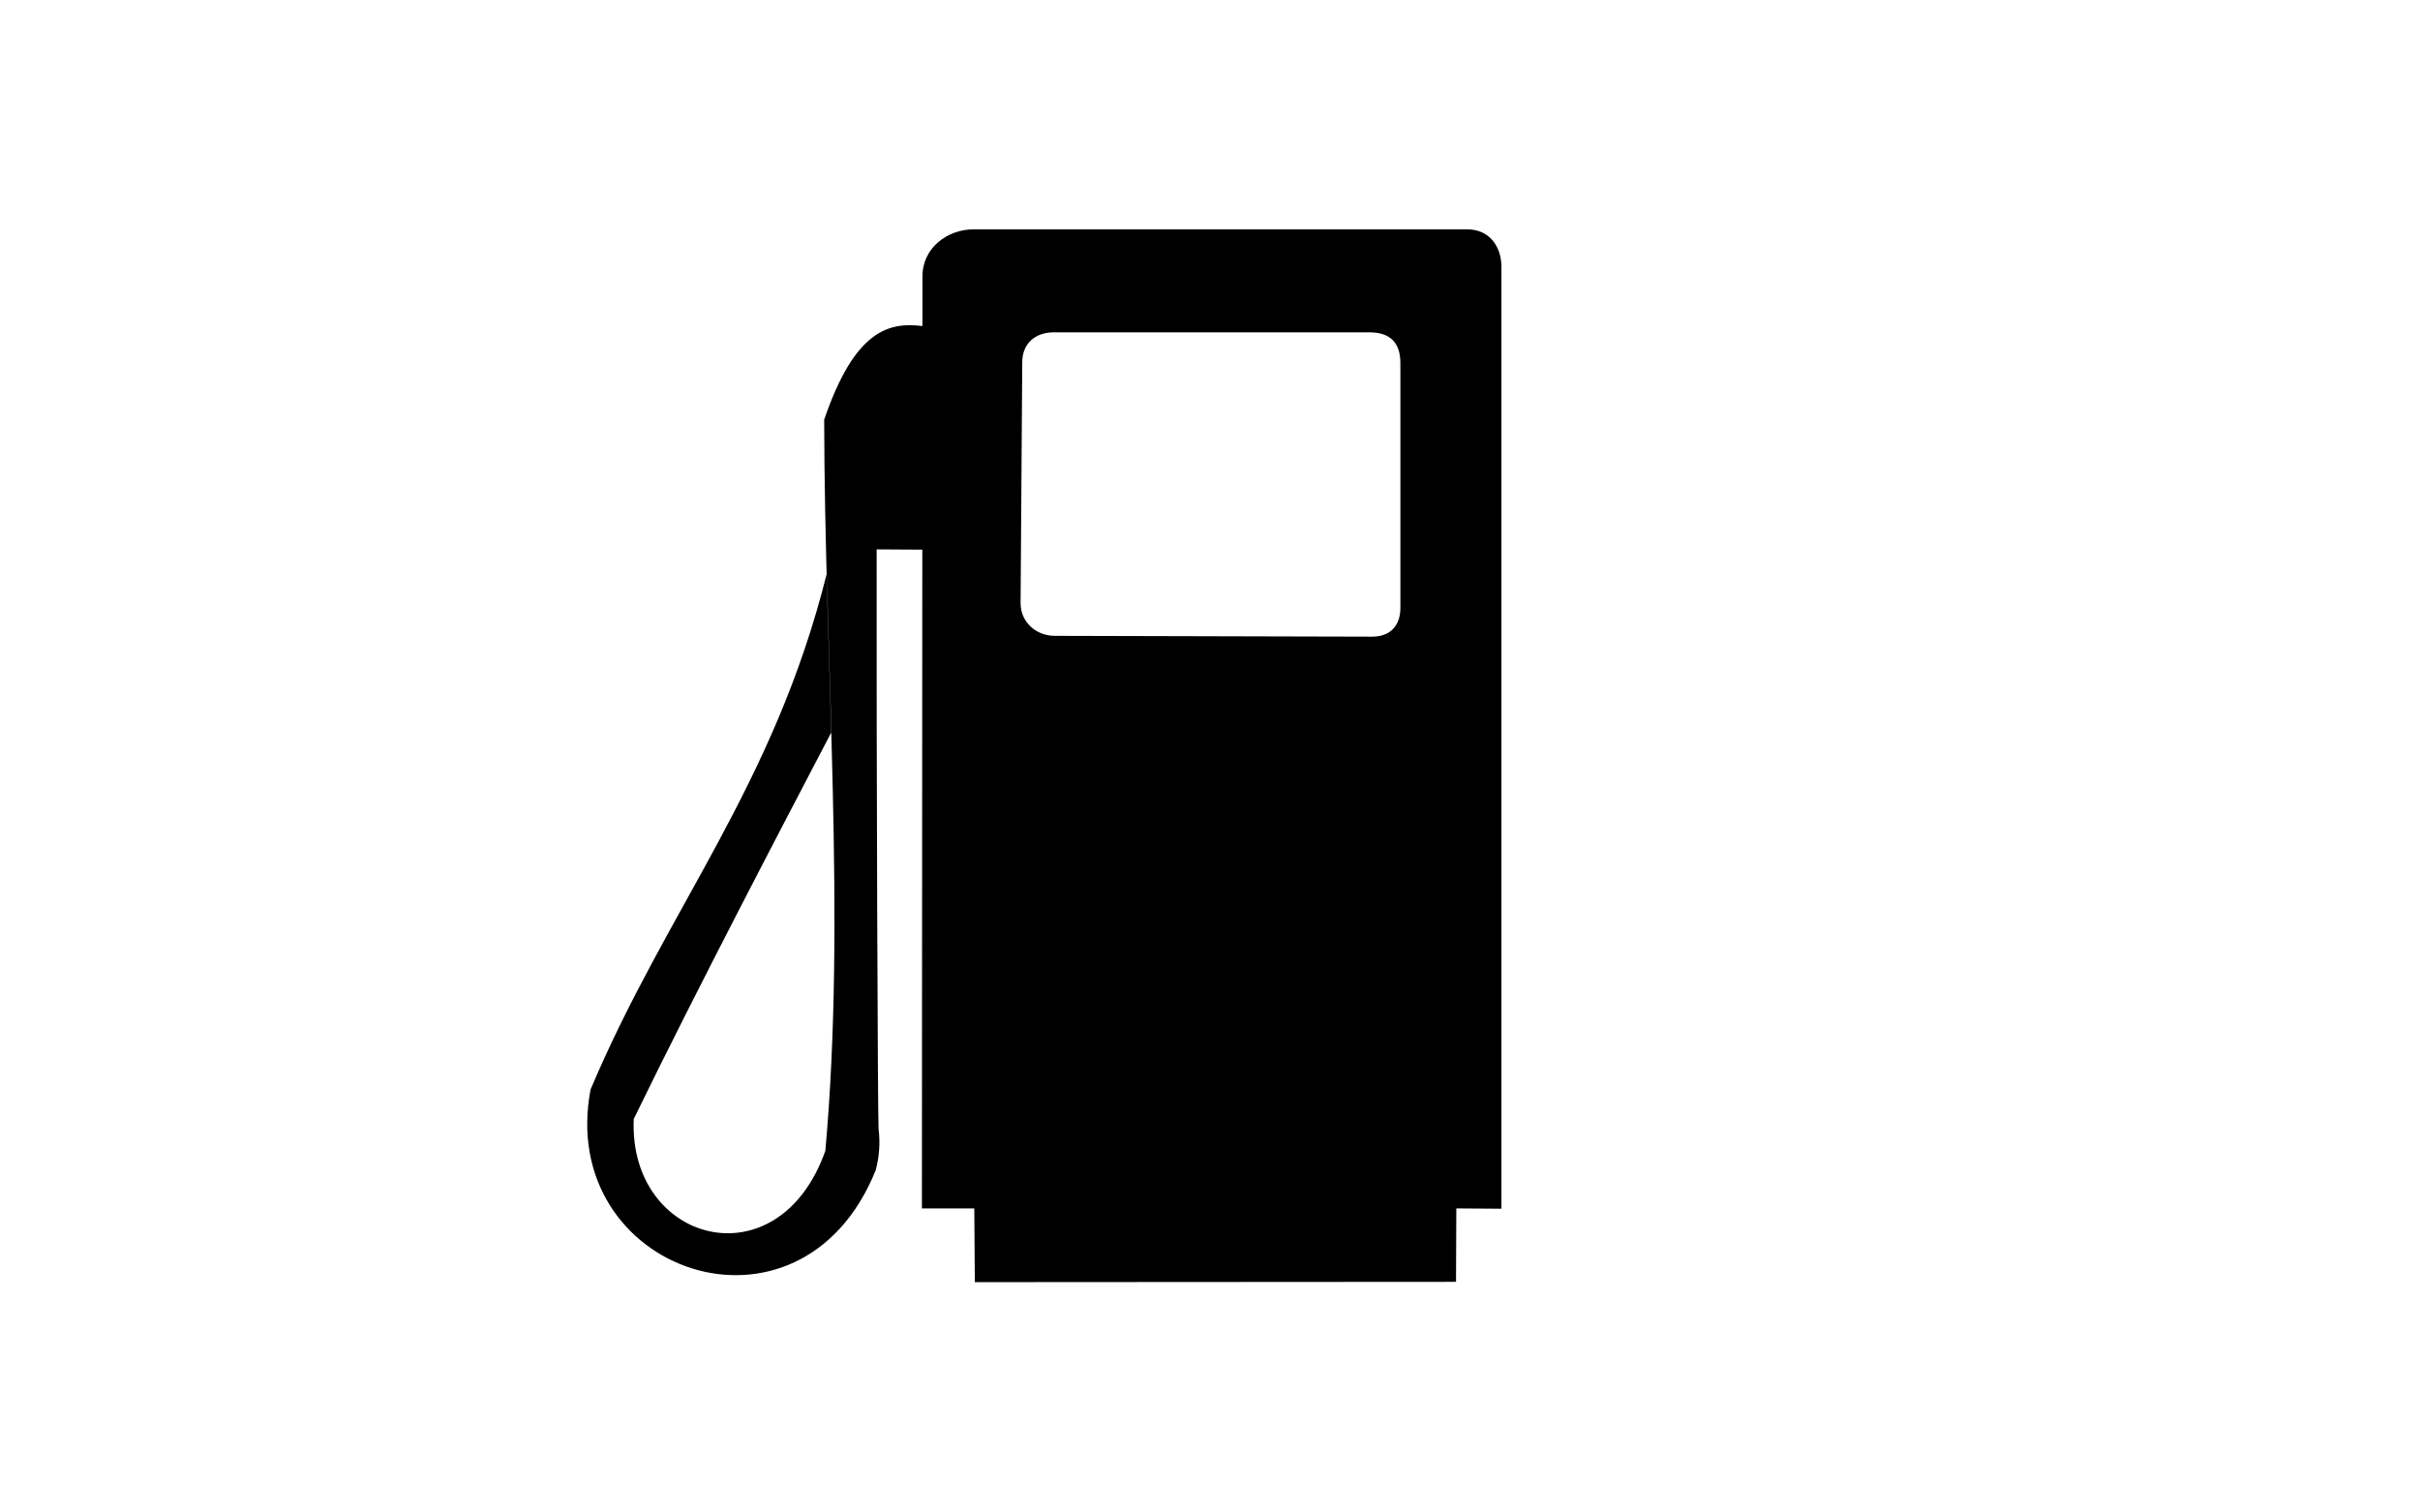
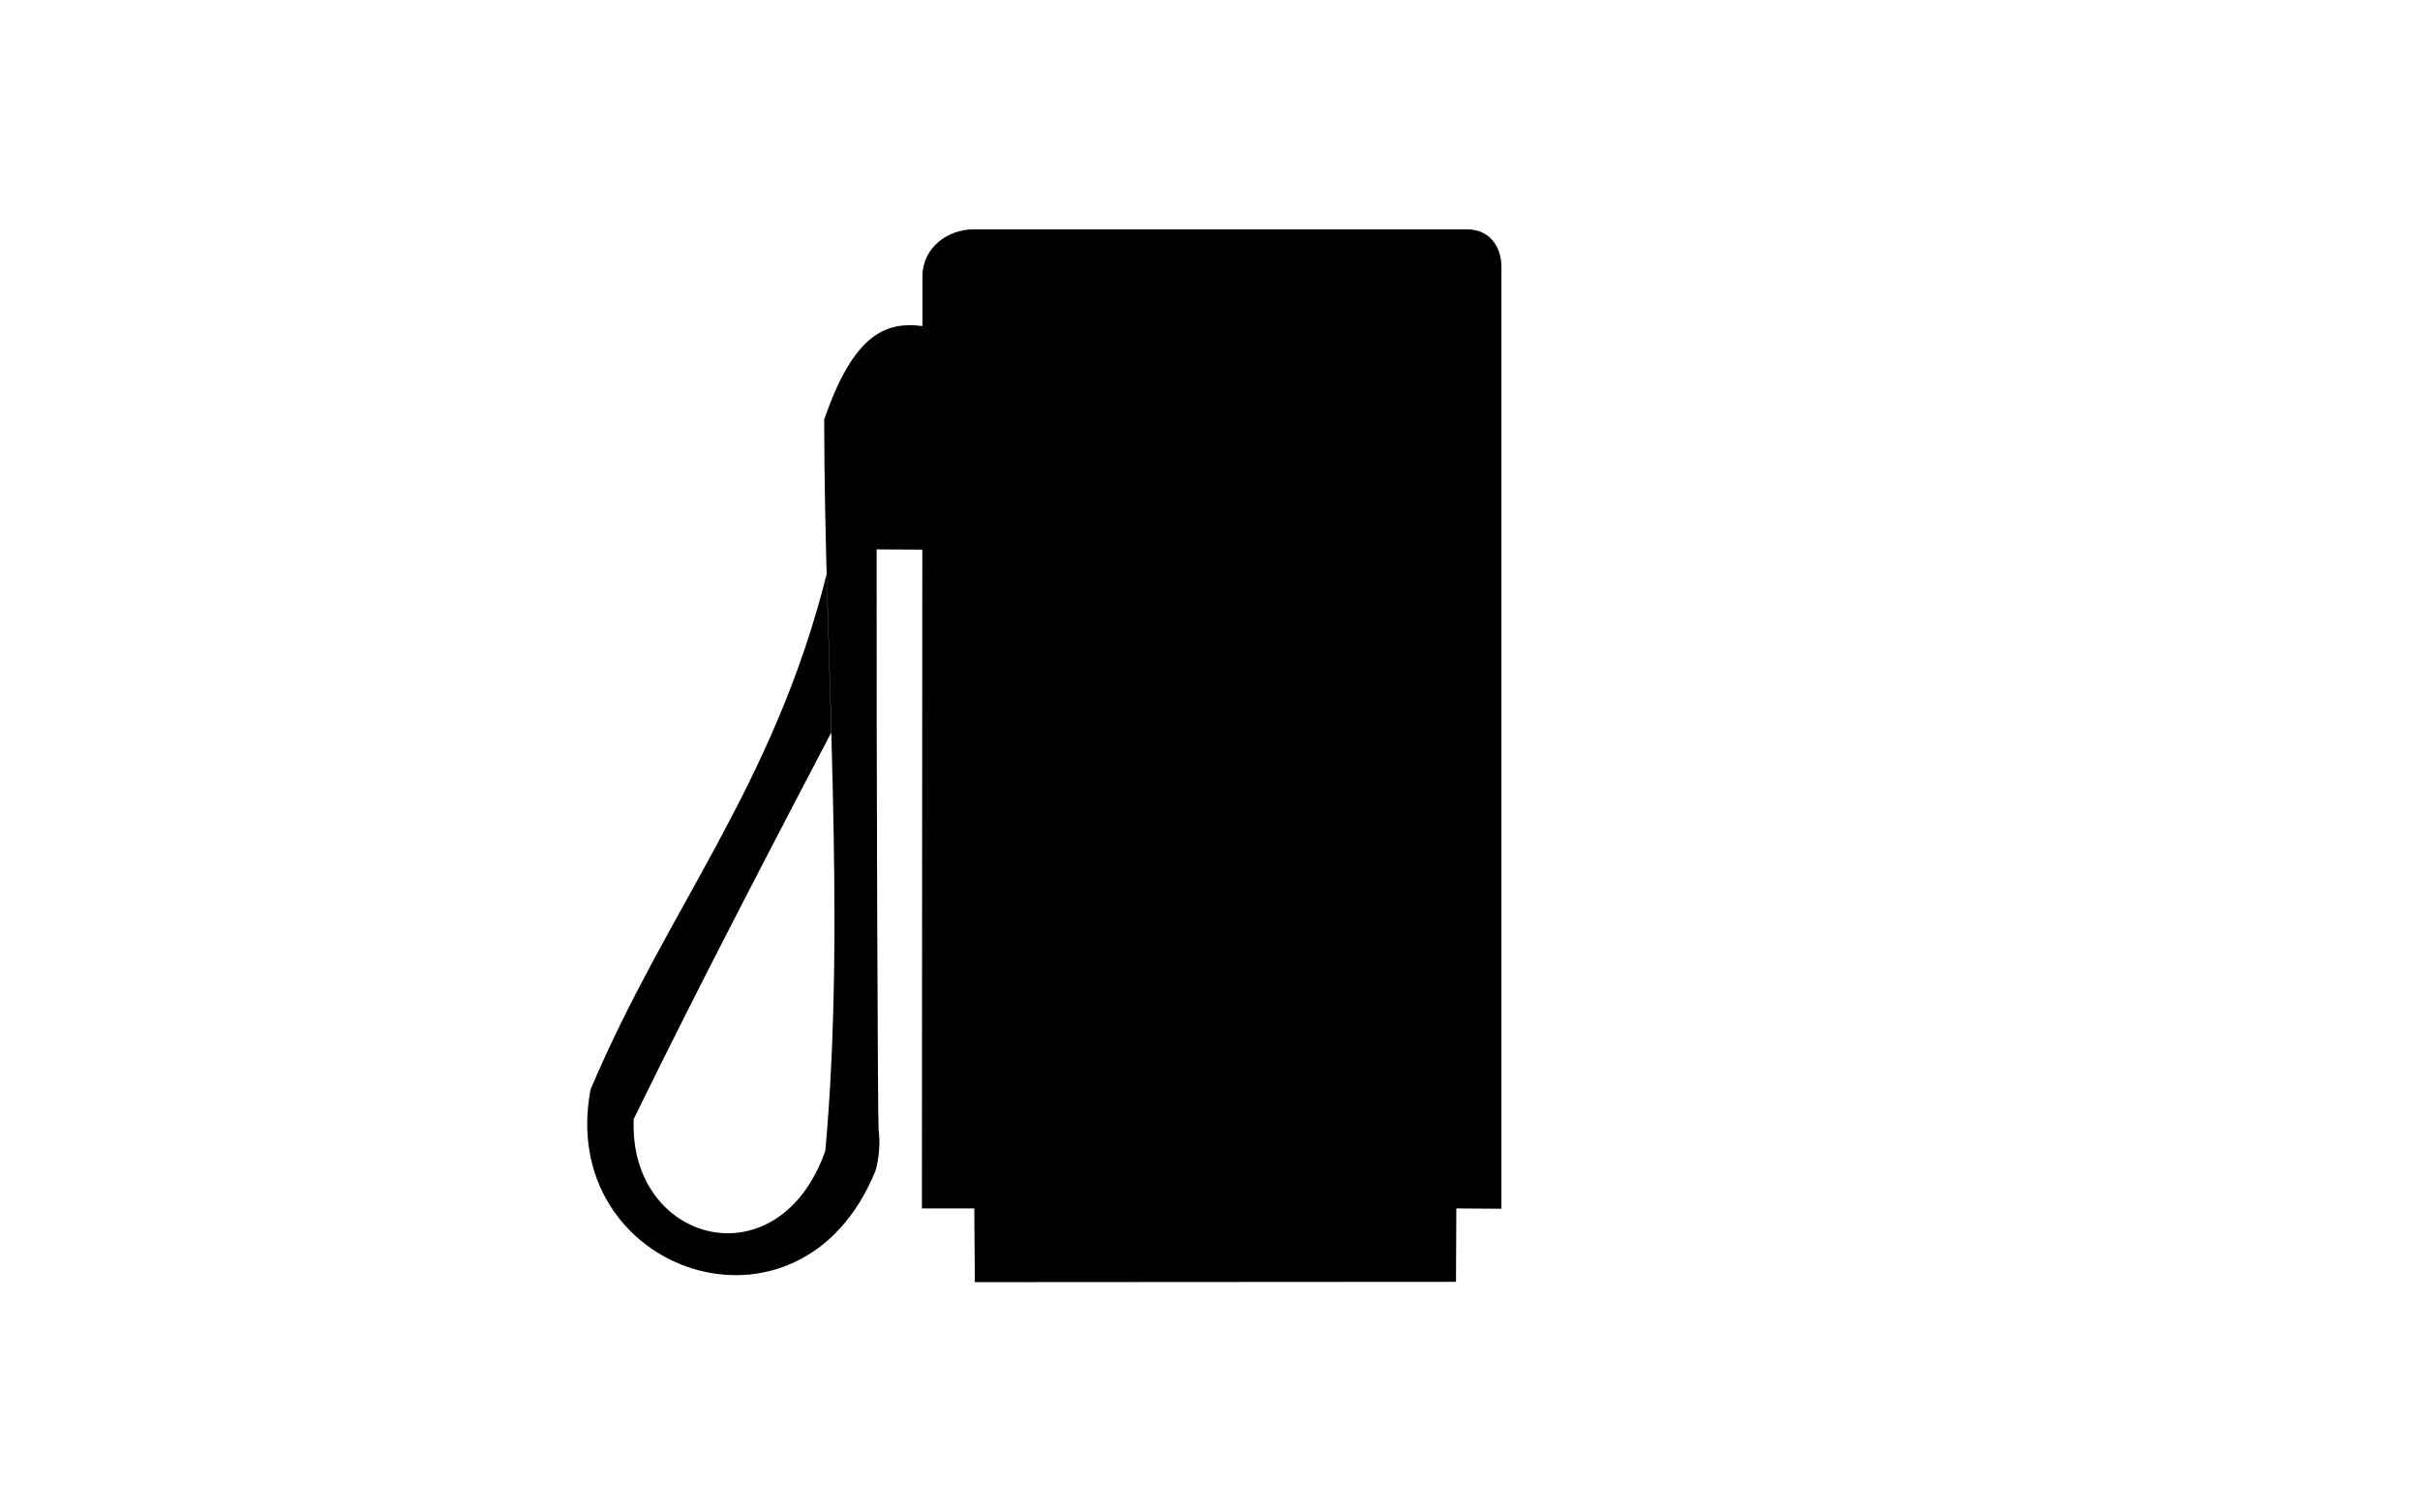
<svg xmlns="http://www.w3.org/2000/svg" width="32" height="20">
  <rect id="background" style="fill:white;fill-opacity:1;stroke:none" width="32" height="20" x="0" y="0" />
  <g transform="matrix(0.061,0,0,0.06,12.279,8.763)" id="symbol">
    <path d="m 10.021,136.518 104.307,-0.067 0.067,-16.179 9.778,0.067 0,-207.585 c 0,-4.428 -2.566,-8.255 -7.392,-8.255 l -107.076,0 c -5.526,0 -11.036,3.982 -11.036,10.372 l -0.12,205.402 11.355,0 0.117,16.245 z" id="device" style="fill:#000000;fill-opacity:1;fill-rule:evenodd;stroke:none" />
    <path d="m -0.825,-24.91 -10.438,-0.062 c -0.068,42.474 0.242,126.3 0.419,127.734 0.378,3.062 0.149,6.234 -0.637,9.123 -16.364,41.224 -69.314,22.29 -61.795,-17.823 16.513,-39.788 39.667,-66.712 51.19,-113.641 l 1.026,34.885 c -10.371,20.181 -28.667,55.624 -42.857,85.251 -1.195,27.353 31.344,36.365 41.535,7.005 4.541,-51.393 -0.171,-107.412 -0.256,-161.119 6.622,-19.687 13.929,-21.572 21.345,-20.634" id="tube" style="fill:#000000;fill-opacity:1;fill-rule:evenodd;stroke:none" />
-     <path d="m 20.302,-66.221 -0.361,53.08 c 0,4.272 3.429,7.222 7.402,7.222 l 68.788,0.181 c 4.173,0 6.139,-2.662 6.139,-6.319 l 0,-53.983 c 0,-5.218 -2.986,-6.77 -6.77,-6.77 l -68.336,0 c -3.917,0 -6.861,2.34 -6.861,6.59 z" id="window" style="fill:#ffffff;fill-opacity:1;fill-rule:evenodd;stroke:none" />
  </g>
</svg>